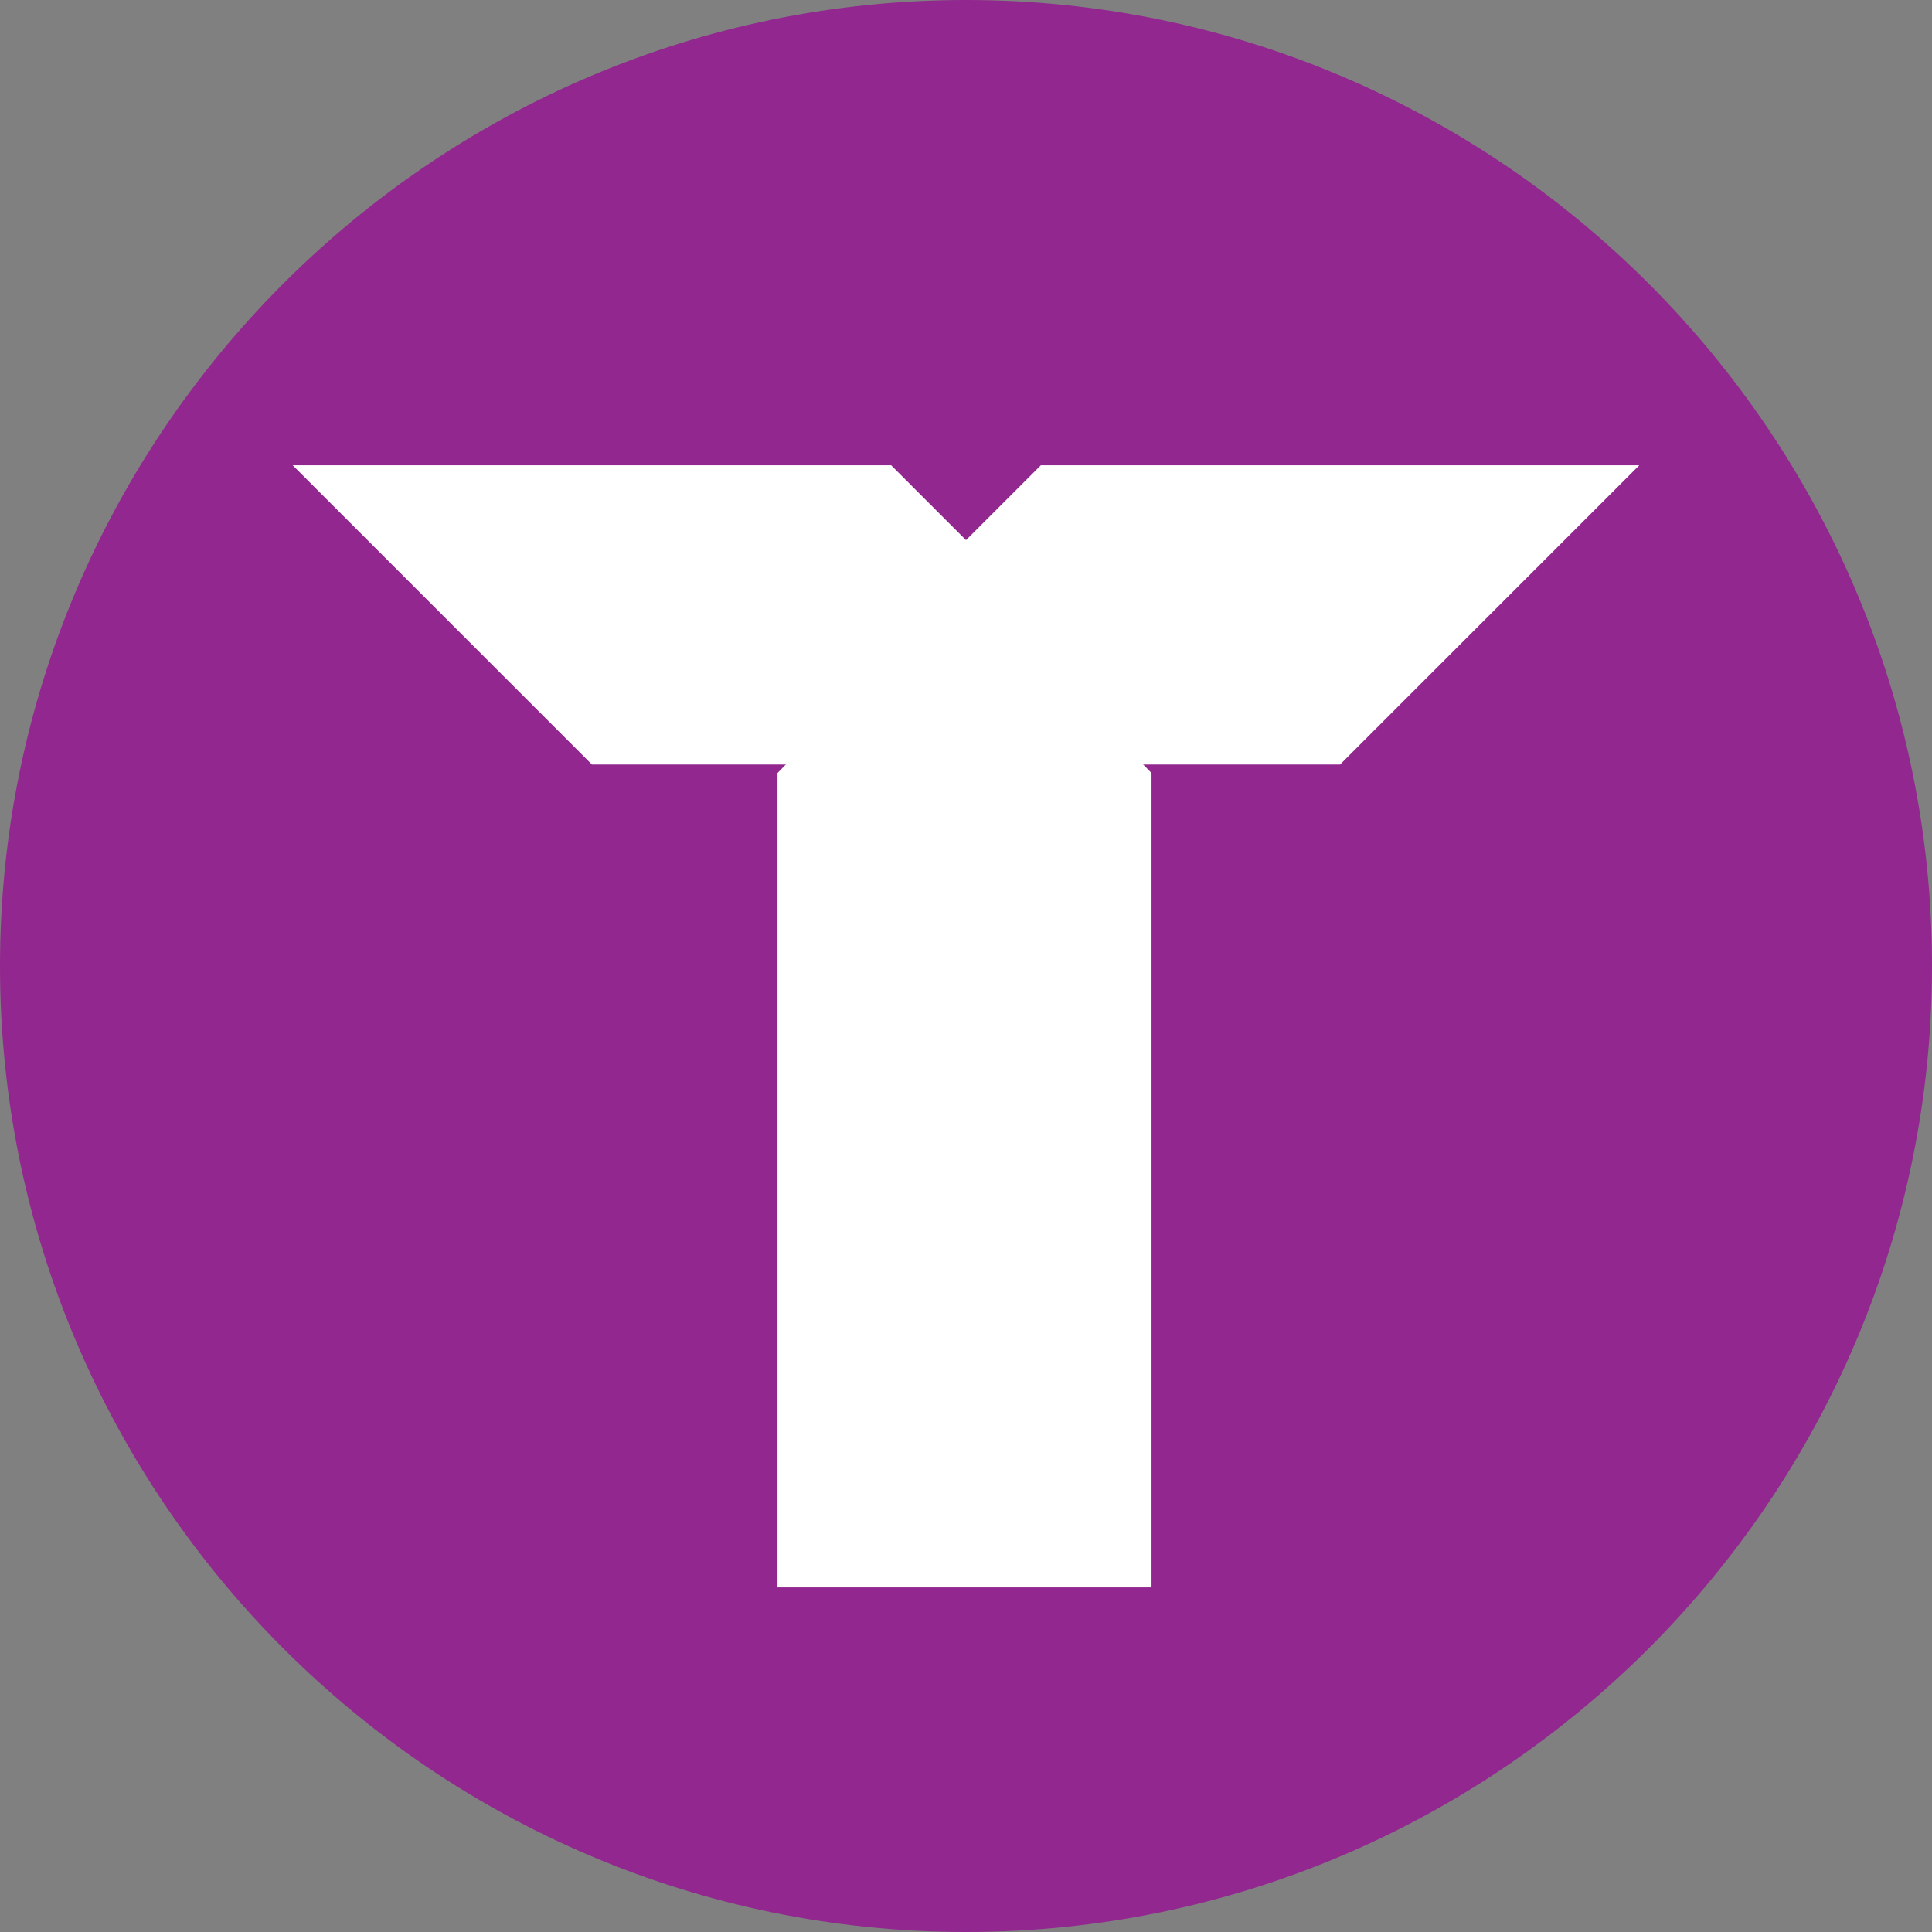
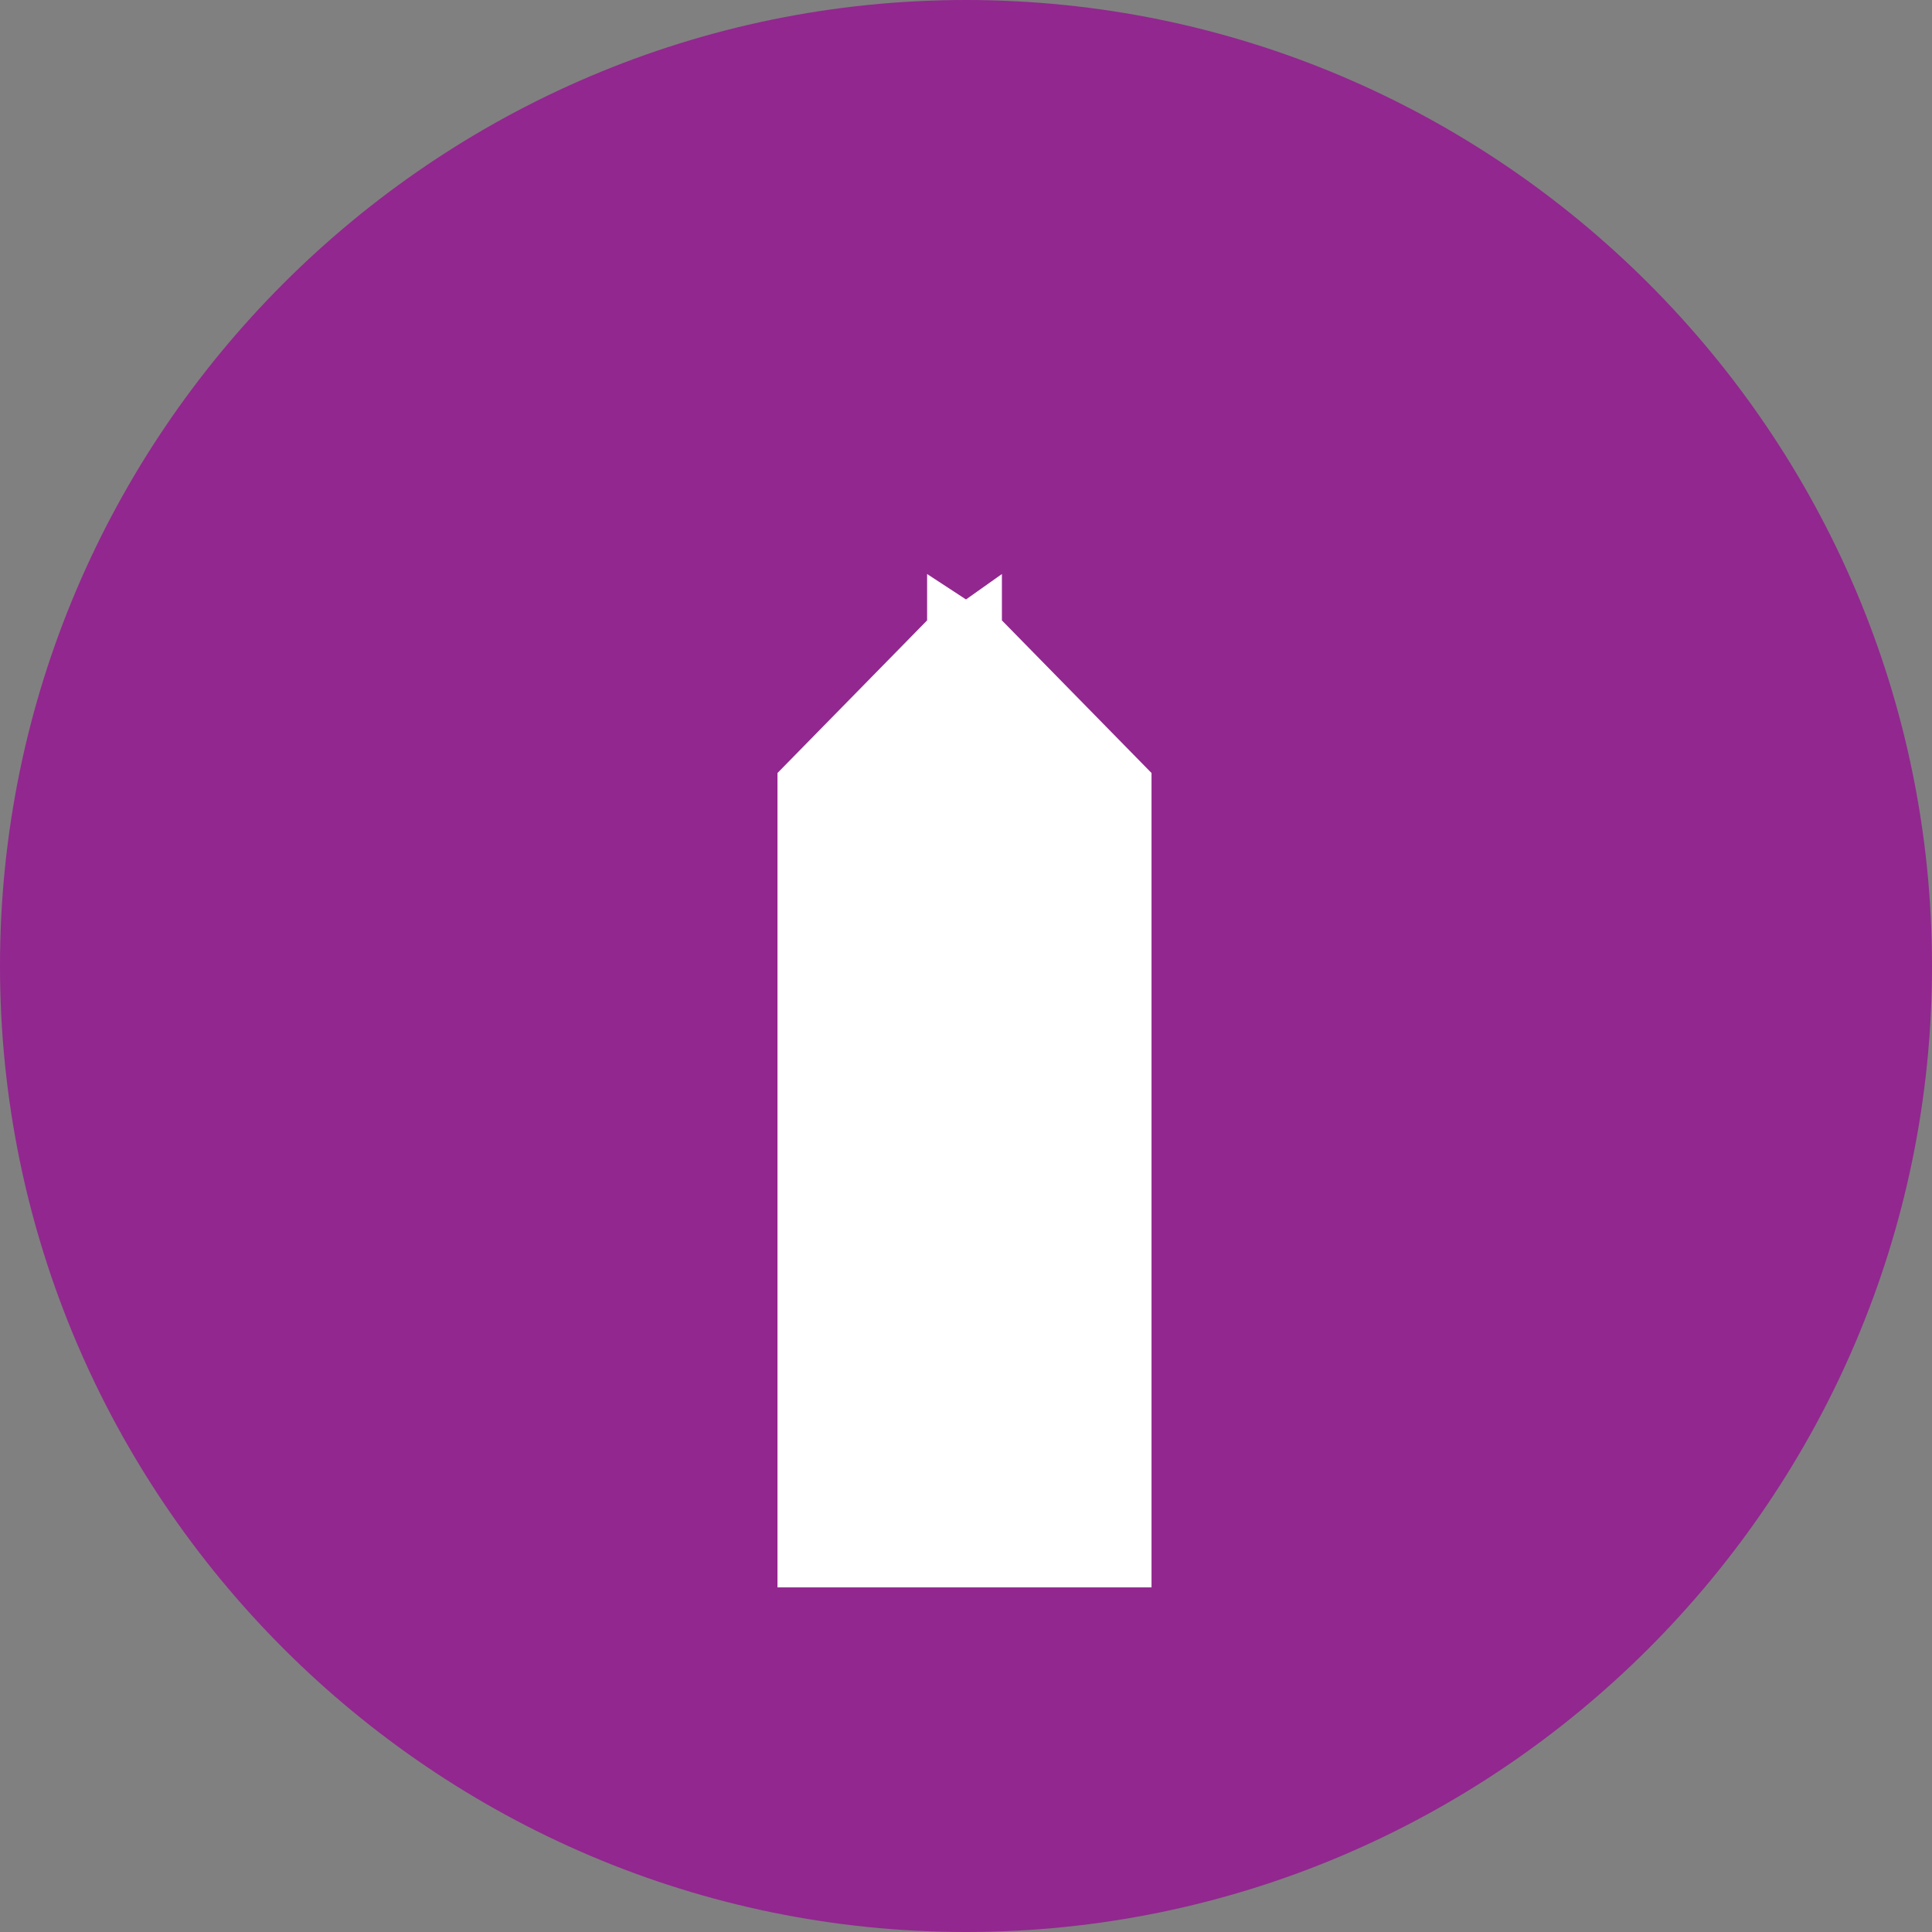
<svg xmlns="http://www.w3.org/2000/svg" id="Layer_2" viewBox="0 0 77.48 77.48">
  <rect x="0" y="0" width="77.48" height="77.48" fill="#808080" stroke="none" />
  <defs>
    <style>.cls-1{fill:#fff;}.cls-1,.cls-2{fill-rule:evenodd;}.cls-2{fill:#92278f;}</style>
  </defs>
  <g id="Layer_1-2">
    <g id="Artwork_1">
      <path class="cls-2" d="M38.74,77.48c21.34,0,38.74-17.4,38.74-38.74S60.08,0,38.74,0,0,17.4,0,38.74s17.4,38.74,38.74,38.74Z" />
      <polygon class="cls-1" points="31.18 63.66 31.18 31 37.18 24.88 37.18 23.02 38.74 24.04 40.18 23.02 40.18 24.88 46.18 31 46.18 63.66 31.18 63.66" />
-       <polygon class="cls-1" points="11.74 18.66 35.74 18.66 38.74 21.66 41.74 18.66 65.74 18.66 53.74 30.66 45.17 30.66 38.74 24.23 32.31 30.66 23.74 30.66 11.74 18.66" />
    </g>
  </g>
</svg>